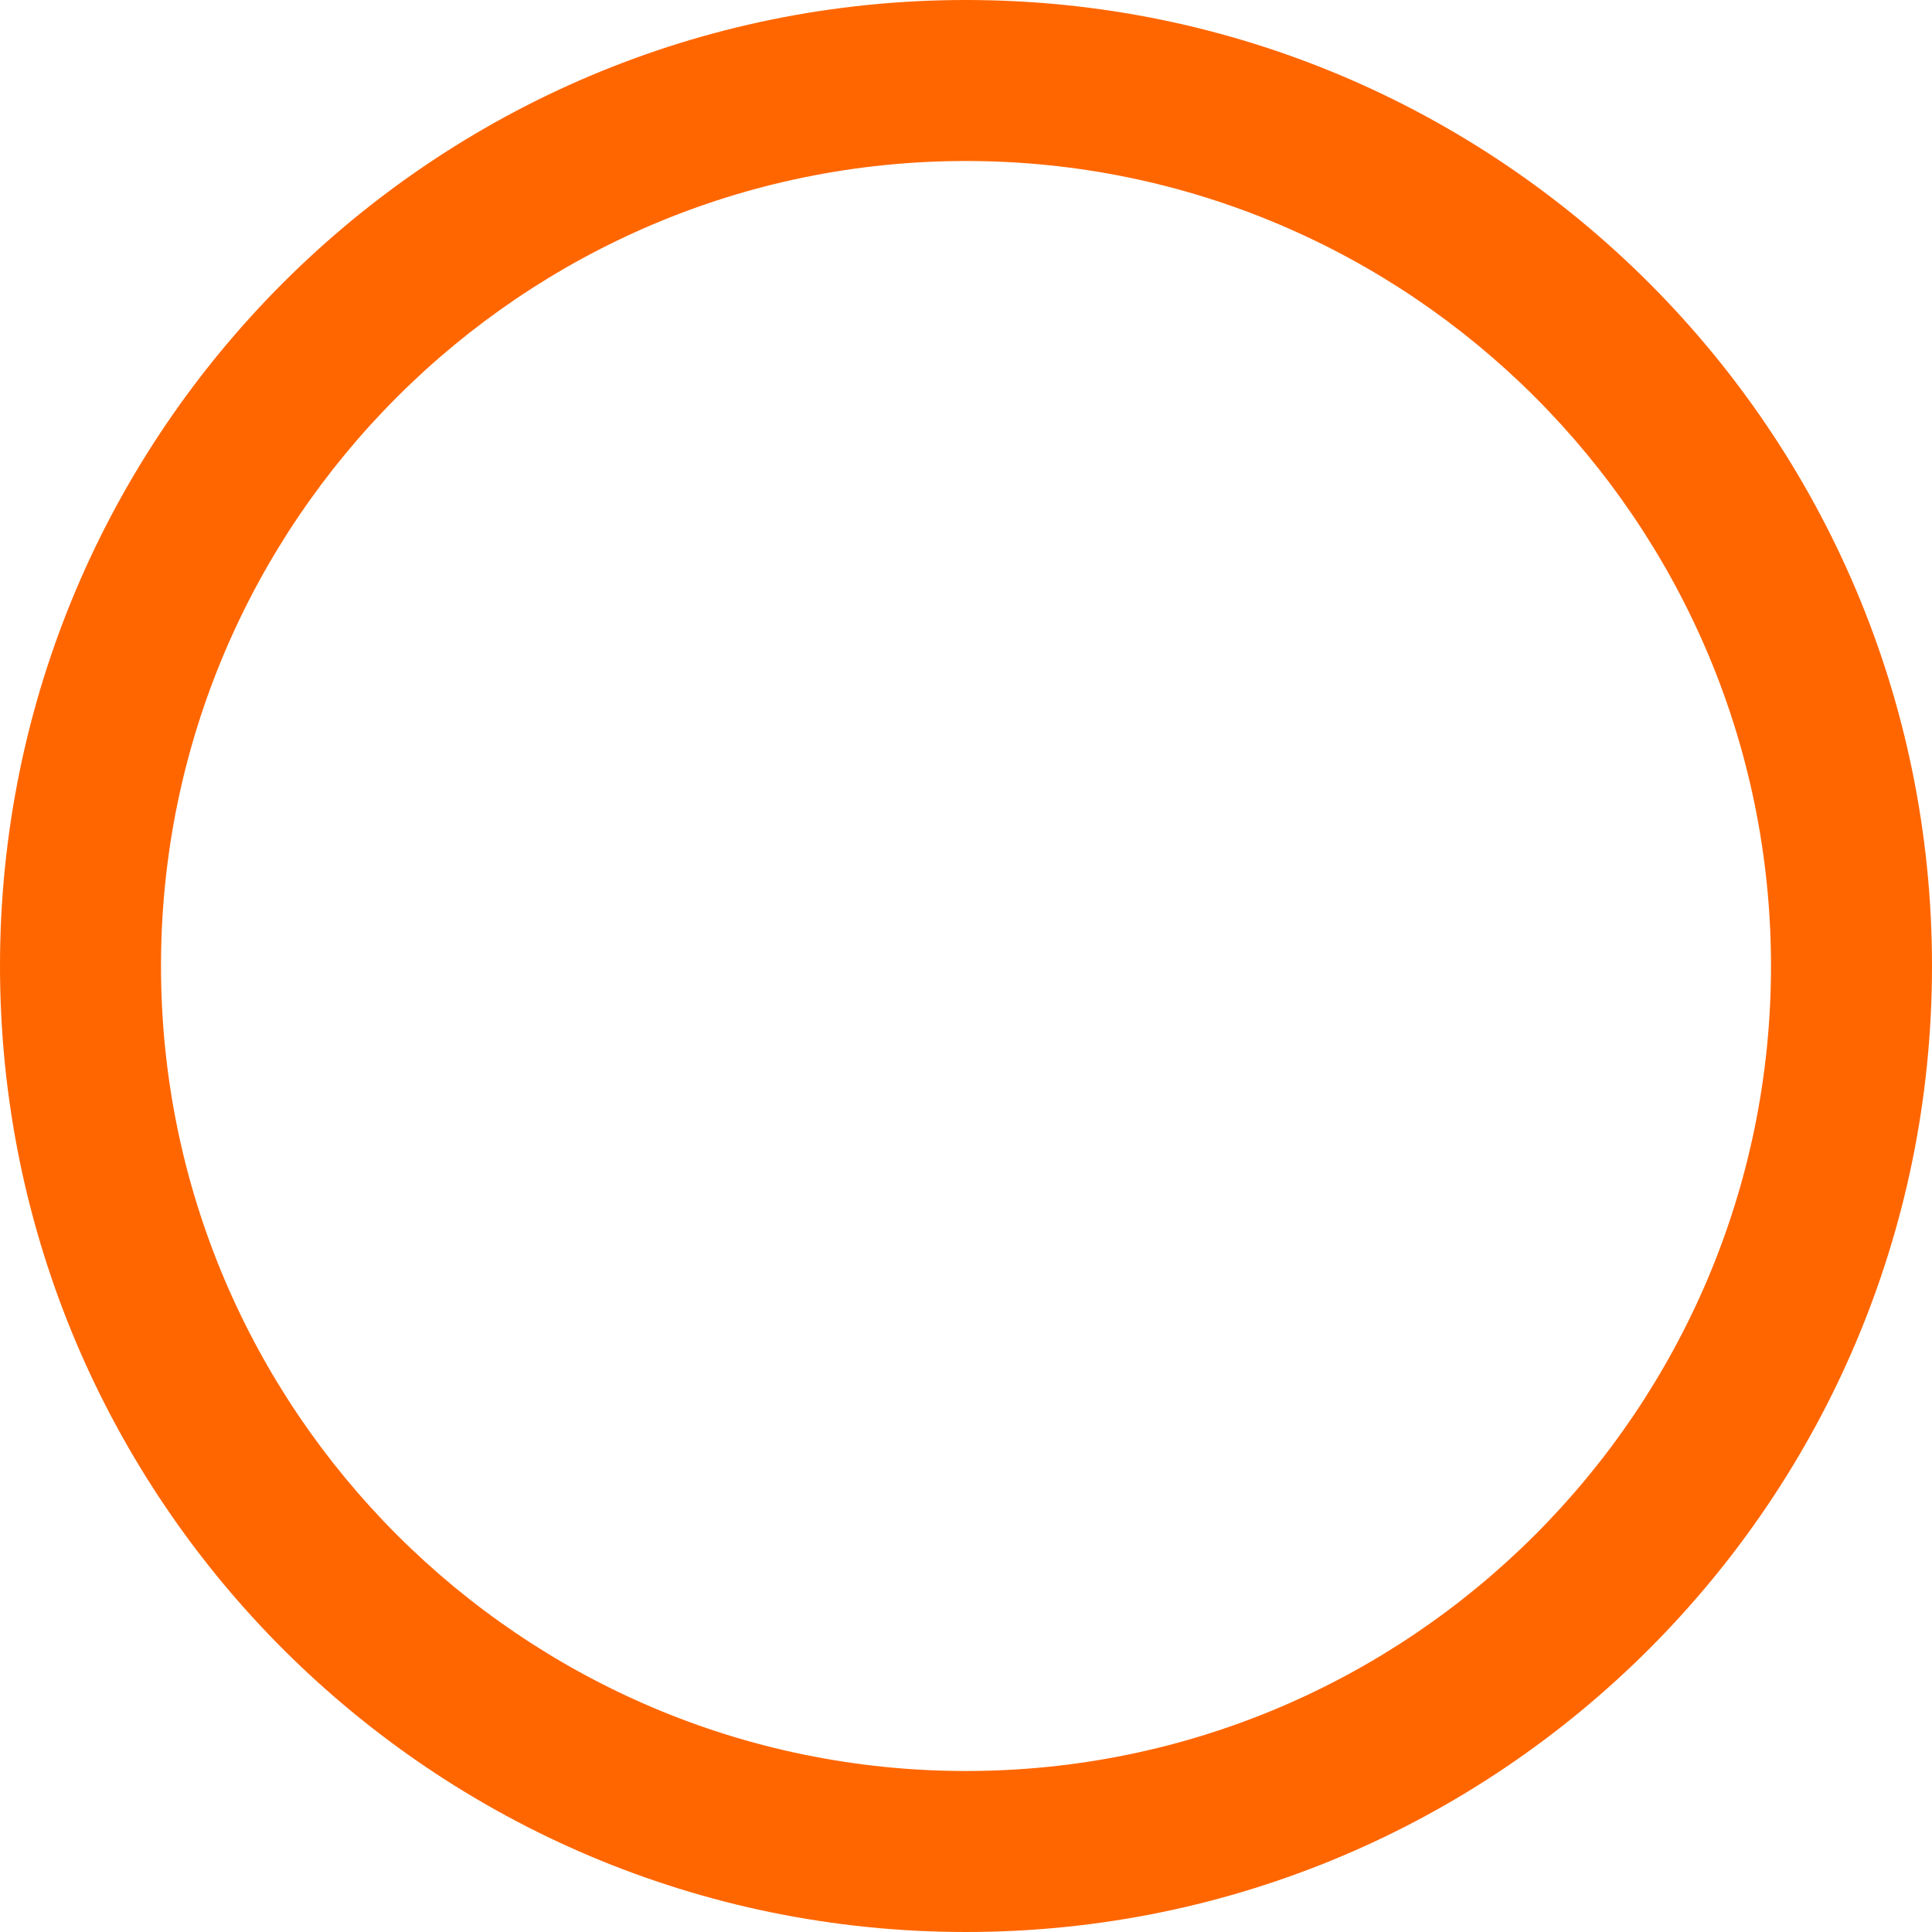
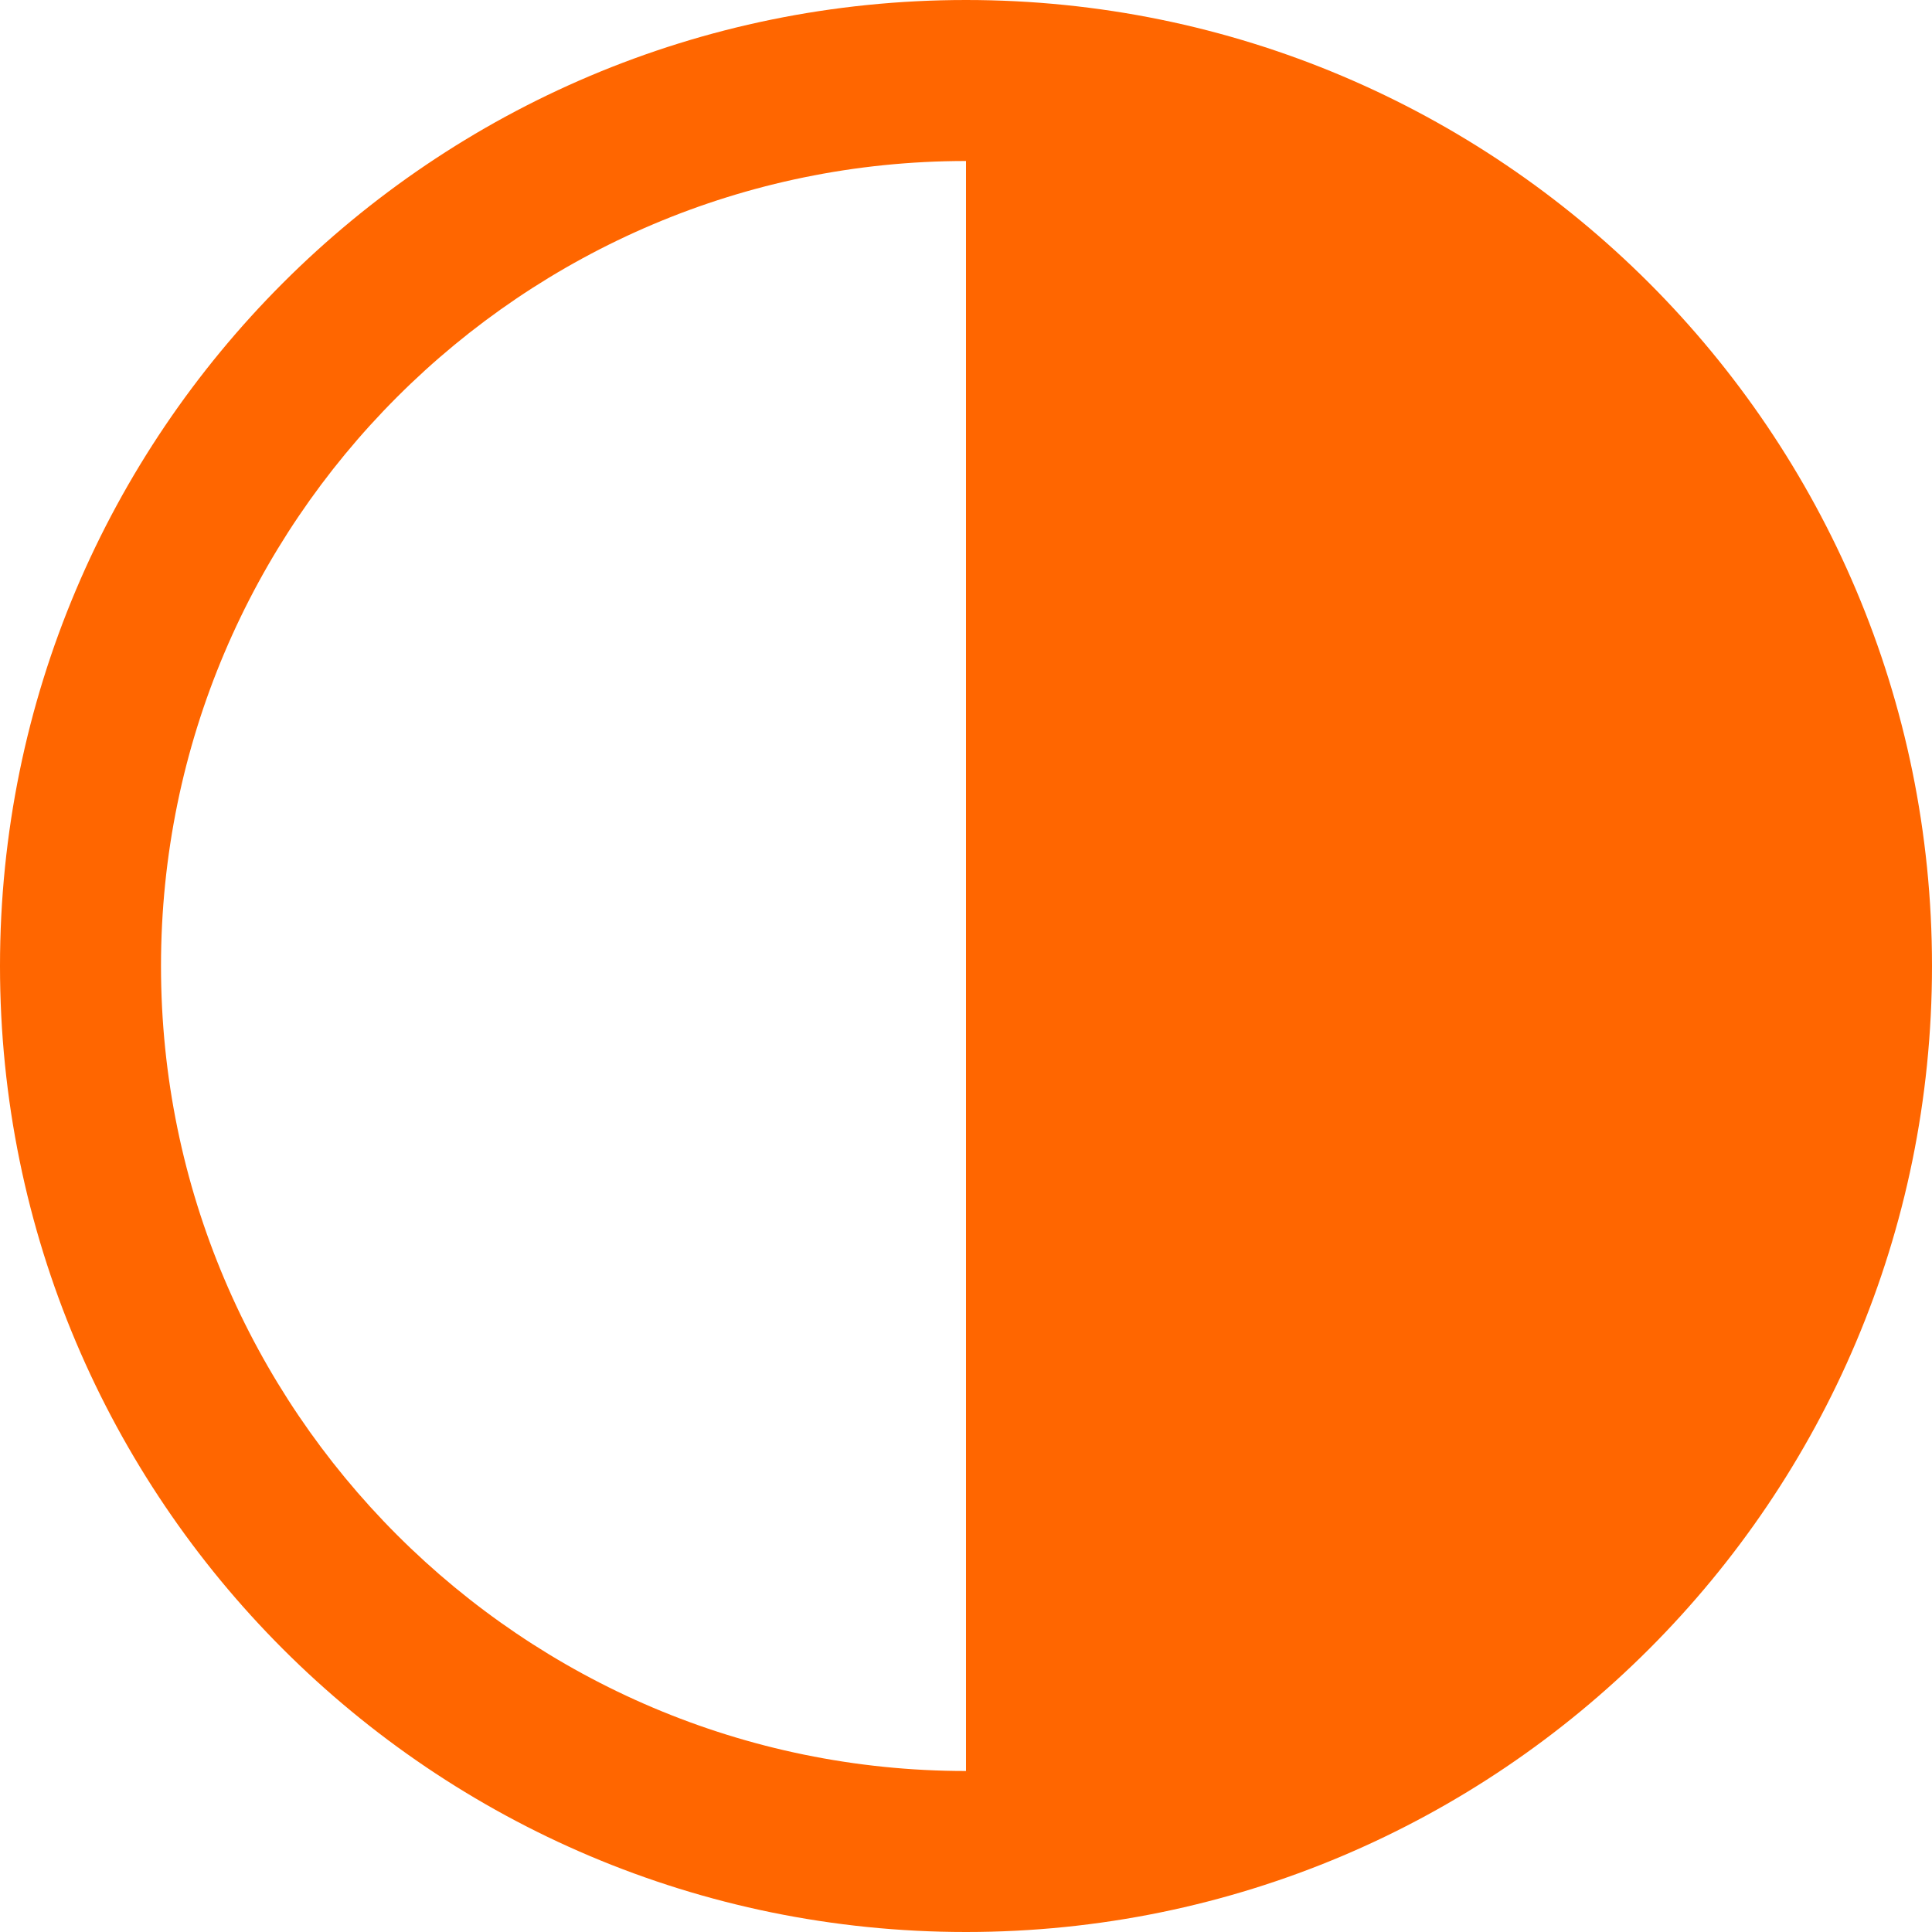
<svg xmlns="http://www.w3.org/2000/svg" role="img" viewBox="0 0 24 24">
  <title>Reprog Auto</title>
-   <path d="M12 0C5.373 0 0 5.373 0 12s5.373 12 12 12 12-5.373 12-12S18.627 0 12 0zm0 22C6.486 22 2 17.514 2 12S6.486 2 12 2s10 4.486 10 10-4.486 10-10 10z" fill="#FF6600" />
+   <path d="M12 0C5.373 0 0 5.373 0 12s5.373 12 12 12 12-5.373 12-12S18.627 0 12 0zm0 22C6.486 22 2 17.514 2 12S6.486 2 12 2z" fill="#FF6600" />
</svg>